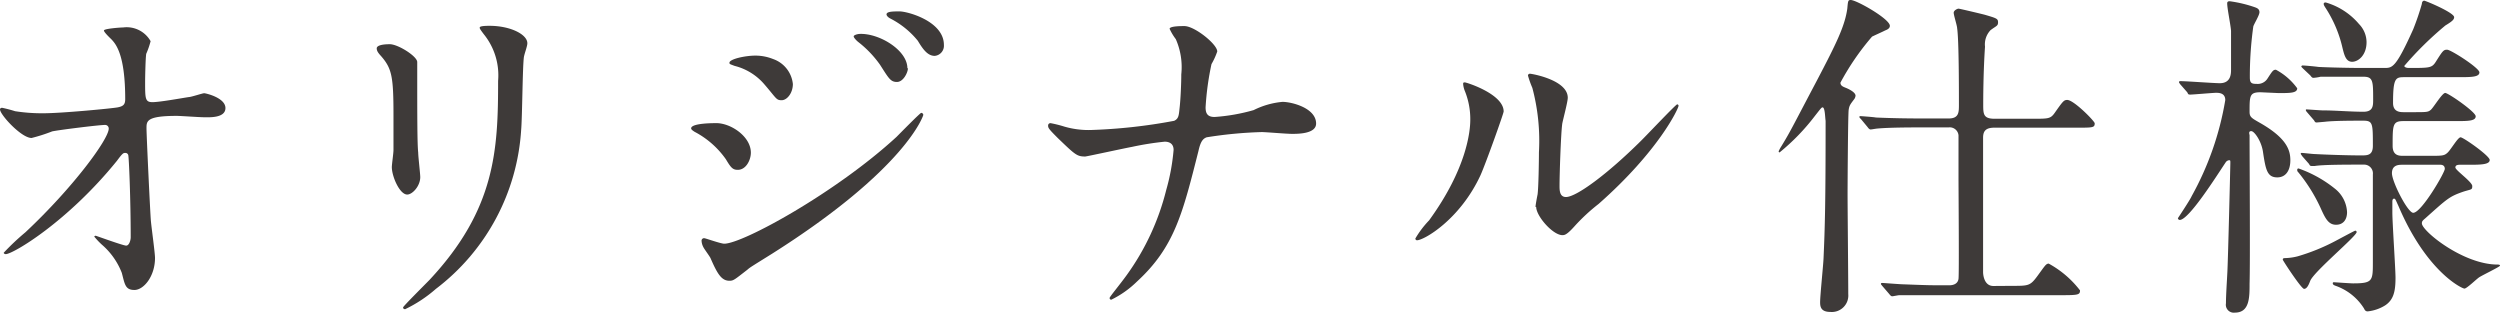
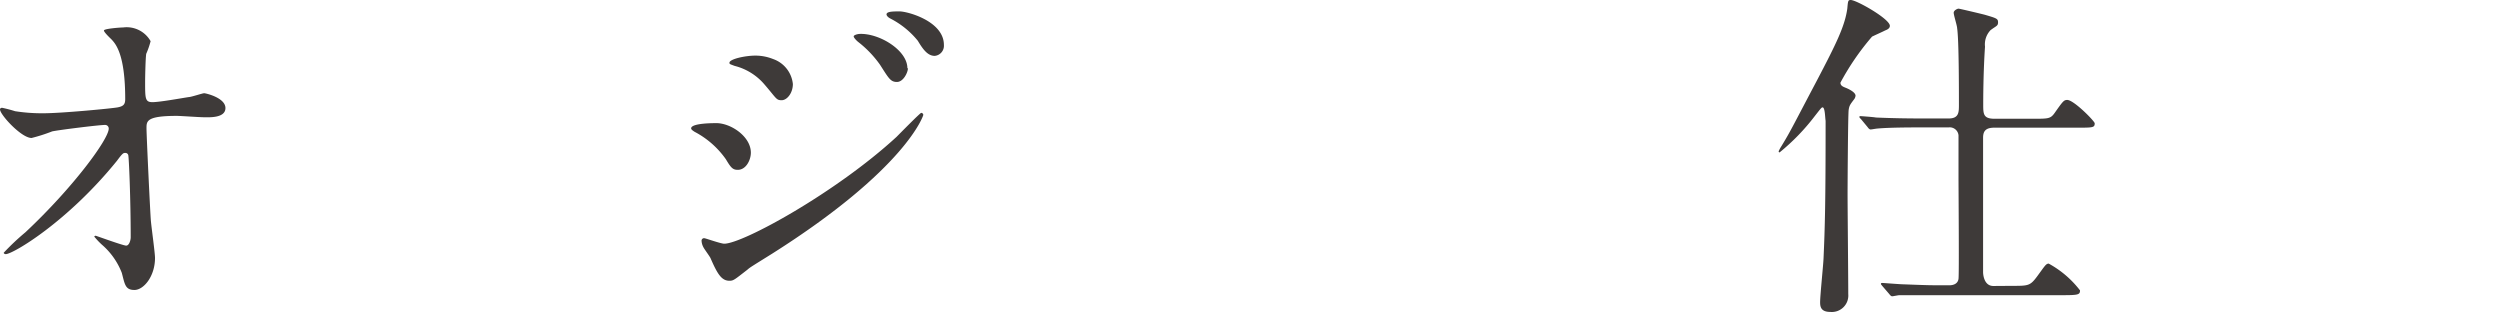
<svg xmlns="http://www.w3.org/2000/svg" viewBox="0 0 182.09 22.77">
  <g fill="#3e3a39" transform="translate(-4.25 -1.08)">
    <path d="m5.35 9.18a12.67 12.67 0 0 0 2.05.15c1.35 0 5-.35 5.42-.43s.55-.22.55-.6c0-3.22-.67-4-1-4.35-.1-.1-.55-.52-.55-.65s1.17-.22 1.4-.22a2 2 0 0 1 2 1 6 6 0 0 1 -.32.92c-.05.3-.08 1.67-.08 2.05 0 1.2 0 1.47.53 1.47s2-.27 2.65-.37c.17 0 1-.28 1.12-.28s1.55.33 1.55 1.08-1.22.67-1.55.67-1.72-.1-2-.1c-2.2 0-2.2.38-2.2.9s.27 6.2.32 6.75.3 2.33.3 2.7c0 1.33-.82 2.33-1.5 2.33s-.7-.43-.92-1.25a5.18 5.18 0 0 0 -1.45-2.05 5.67 5.67 0 0 1 -.55-.58c0-.05.07-.07.1-.07s2 .72 2.22.72.33-.4.33-.6c0-2.75-.13-5.9-.18-6a.21.21 0 0 0 -.22-.15c-.13 0-.18 0-.6.57-3.6 4.45-7.58 6.8-8.1 6.8-.08 0-.15-.05-.15-.1a17.55 17.55 0 0 1 1.58-1.49c3.52-3.3 6.07-6.8 6.07-7.55a.26.26 0 0 0 -.27-.27c-.45 0-3.4.37-3.85.47a12.34 12.34 0 0 1 -1.5.48c-.75 0-2.3-1.7-2.3-2.08 0-.1.12-.12.15-.12a9.44 9.44 0 0 1 .95.25z" />
-     <path d="m32.64 4.3c.6 0 2 .88 2 1.3v.83c0 2.9 0 5.15.07 5.75 0 .3.15 1.55.15 1.8 0 .65-.57 1.27-.95 1.27-.55 0-1.12-1.32-1.12-2 0-.2.12-1 .12-1.25 0-1.13 0-2.1 0-2.55 0-2.8-.12-3.38-.9-4.28-.2-.22-.32-.37-.32-.57s.38-.3.95-.3zm6.87-.7c-.3-.39-.32-.45-.32-.5s0-.14.72-.14c1.5 0 2.75.62 2.75 1.27 0 .22-.2.72-.25 1-.1.67-.12 4.42-.2 5.3a15.78 15.78 0 0 1 -6.21 11.59 9.85 9.85 0 0 1 -2.24 1.48c-.1 0-.15-.05-.15-.13s1.62-1.69 1.92-2c4.82-5.15 5-9.5 5-14.5a4.75 4.75 0 0 0 -1.02-3.37z" />
    <path d="m58.94 12.2c0 .53-.35 1.25-.95 1.25-.37 0-.5-.15-.87-.77a6.41 6.41 0 0 0 -2.28-2c-.07-.05-.25-.15-.25-.25 0-.38 1.6-.38 1.75-.38 1.08-.05 2.6.95 2.6 2.15zm-2.94 7.68c-.07-.15-.47-.68-.52-.8a1.08 1.08 0 0 1 -.13-.45.18.18 0 0 1 .2-.2c.08 0 1.2.4 1.45.4 1.35 0 8.15-3.73 12.55-7.78.27-.27 1.72-1.75 1.8-1.75a.16.16 0 0 1 .15.15c0 .05-1.25 3.93-11 10.1-1.52.95-1.62 1-1.82 1.18-.93.72-1 .8-1.3.8-.59 0-.89-.53-1.38-1.65zm6-12.68c0 .65-.42 1.18-.82 1.18s-.37-.13-1.25-1.15a4.2 4.2 0 0 0 -2.17-1.35c-.35-.13-.38-.13-.38-.23 0-.27 1.15-.52 1.9-.52a3.48 3.48 0 0 1 1.28.25 2.16 2.16 0 0 1 1.44 1.82zm8.38-1.15c0 .3-.33 1-.8 1s-.6-.27-1.23-1.25a7.78 7.78 0 0 0 -1.6-1.67c-.1-.08-.32-.3-.32-.4s.3-.18.45-.18c1.41-.05 3.46 1.18 3.46 2.5zm2.62-1.7a.74.74 0 0 1 -.67.8c-.53 0-.88-.52-1.23-1.1a6.24 6.24 0 0 0 -2-1.62c-.23-.12-.28-.25-.28-.3 0-.22.5-.22.95-.22.59 0 3.23.72 3.23 2.44z" />
-     <path d="m89.08 11.4a21.48 21.48 0 0 0 -2.39.38c-.55.1-3.3.7-3.4.7-.6 0-.73-.13-2-1.35-.65-.65-.7-.73-.7-.9a.17.17 0 0 1 .18-.18 8.59 8.59 0 0 1 1 .25 6.29 6.29 0 0 0 1.9.25 39.27 39.27 0 0 0 6.1-.67c.32-.15.34-.38.39-.88.08-.65.13-1.85.13-2.5a5.05 5.05 0 0 0 -.4-2.57 4 4 0 0 1 -.45-.75c0-.2.83-.2 1.08-.2.74 0 2.39 1.32 2.39 1.85a5.16 5.16 0 0 1 -.42.92 20.45 20.45 0 0 0 -.43 3.15c0 .45.15.7.65.7a13.58 13.58 0 0 0 2.85-.5 5.87 5.87 0 0 1 2.1-.6c.68 0 2.45.45 2.45 1.58 0 .75-1.32.75-1.75.75s-1.9-.13-2.22-.13a30.47 30.47 0 0 0 -4 .38c-.28.1-.45.32-.6 1-1.15 4.55-1.75 7-4.47 9.5a7.11 7.11 0 0 1 -1.88 1.33.12.12 0 0 1 -.12-.13c0-.08.77-1 1.25-1.67a18 18 0 0 0 2.87-6.18 15.31 15.31 0 0 0 .54-2.93c0-.4-.24-.6-.65-.6z" />
-     <path d="m112.09 13.83c-1.5 3.25-4.13 4.75-4.63 4.75a.12.12 0 0 1 -.12-.13 7.06 7.06 0 0 1 1-1.32c2.75-3.78 3-6.5 3-7.33a5.47 5.47 0 0 0 -.42-2.15 1.76 1.76 0 0 1 -.1-.45c0-.07 0-.12.12-.12s2.83.85 2.83 2.12c.02.08-1.26 3.68-1.68 4.63zm4 2.32c0-.12.12-.77.15-.9.07-.47.1-2.45.1-3.07a15 15 0 0 0 -.48-4.7 7 7 0 0 1 -.32-.9.14.14 0 0 1 .15-.13c.12 0 2.75.45 2.75 1.75 0 .3-.35 1.6-.4 1.88-.1.67-.2 3.7-.2 4.52 0 .33 0 .83.47.83.75 0 3-1.65 5.45-4.08.43-.42 2.55-2.67 2.65-2.67a.11.11 0 0 1 .1.1c0 .2-1.45 3.3-5.82 7.15a13.75 13.75 0 0 0 -1.73 1.6c-.42.47-.65.65-.82.67-.68.13-2-1.35-2-2.05z" />
    <path d="m137 8.9c-.08 0-.13.08-.58.65a15.51 15.51 0 0 1 -2.55 2.63s-.07 0-.07-.08a2.38 2.38 0 0 1 .2-.37c.67-1.1.72-1.25 2.62-4.85 1.35-2.58 2-3.88 2.18-5.17.05-.55.05-.63.25-.63.42 0 2.85 1.38 2.85 1.88 0 .14-.1.25-.35.34-.08.05-.93.43-.95.45a18.47 18.47 0 0 0 -2.3 3.35c0 .23.2.3.4.38s.7.32.7.57a.53.53 0 0 1 -.08.23c-.3.4-.37.47-.42.8s-.08 5.45-.08 6.15c0 1 .05 6.12.05 7.27a1.2 1.2 0 0 1 -1.3 1.3c-.67 0-.75-.35-.75-.7 0-.5.23-2.7.25-3.22.1-2.25.15-4 .15-10-.04-.23-.04-.98-.22-.98zm13.82 13c1.18 0 1.3 0 1.83-.72s.62-.9.82-.9a7.26 7.26 0 0 1 2.28 1.95c0 .32-.13.35-1.33.35h-8.67c-.58 0-2.28 0-3.15 0-.1 0-.45.08-.53.08s-.15-.08-.22-.17l-.5-.58c-.08-.1-.1-.12-.1-.15s0-.07.1-.07 1.32.1 1.57.1c1.83.07 1.88.07 3.3.07.33 0 .63-.12.68-.47s0-6.45 0-7.35c0-.4 0-2.95 0-3.1a.64.64 0 0 0 -.72-.58h-2c-.55 0-2.28 0-3.15.08-.1 0-.45.07-.53.07s-.15-.07-.22-.17l-.48-.58c-.1-.1-.12-.12-.12-.17s.05-.05.1-.05 1 .07 1.1.1c1.15.05 2.27.07 3.42.07h1.88c.75 0 .75-.45.75-1 0-1.18 0-4.73-.13-5.58 0-.17-.25-.94-.25-1.12s.28-.3.35-.3 1.63.37 1.93.45c.85.25.95.28.95.55s-.13.25-.55.57a1.5 1.5 0 0 0 -.4 1.2c-.13 1.9-.13 3.93-.13 4.2 0 .7 0 1.05.83 1.05h2.77c1.15 0 1.3 0 1.6-.42.6-.85.67-.95.92-.95.48 0 2 1.55 2 1.7 0 .32-.13.32-1.33.32h-6c-.7 0-.8.35-.8.75v9.78s0 1 .75 1z" />
-     <path d="m168.9 7.8c-.8 0-.8.25-.8 1.43 0 .37.15.45.67.75 2 1.12 2.3 2 2.3 2.77s-.35 1.25-.95 1.25c-.75 0-.85-.57-1.05-1.9-.12-.75-.62-1.47-.85-1.47s-.12.25-.12.3c0 1.72.05 9.3 0 10.82 0 1 0 2.1-1.07 2.1a.58.58 0 0 1 -.65-.68c0-.59.07-1.59.1-2.22.05-.85.22-7.82.22-8s0-.2-.1-.2a.35.35 0 0 0 -.25.17c-.67 1-2.67 4.18-3.34 4.18a.14.14 0 0 1 -.13-.13s.9-1.35 1-1.6a21.71 21.71 0 0 0 2.45-7c0-.53-.48-.53-.68-.53s-1.67.13-1.87.13-.15-.08-.23-.18l-.5-.57c-.07-.1-.09-.13-.09-.15s0-.08.09-.08c.46 0 2.45.15 2.88.15.82 0 .82-.7.82-1s0-2.59 0-2.82c-.05-.55-.28-1.62-.28-2 0-.13.1-.15.18-.15a9.28 9.28 0 0 1 1.87.45c.13.05.3.12.3.35s-.42.89-.45 1.05a26.2 26.2 0 0 0 -.25 3.72c0 .4.15.45.5.45a.84.84 0 0 0 .78-.38c.37-.57.42-.65.62-.65a4.59 4.59 0 0 1 1.55 1.35c0 .35-.52.35-1.35.35zm5.42 10.85c.23-.12 1.43-.77 1.48-.77a.11.11 0 0 1 .1.1c0 .3-3.08 2.85-3.38 3.55-.12.32-.25.59-.45.59s-1.55-2.07-1.55-2.12 0-.12.15-.12a4.07 4.07 0 0 0 .93-.13 14.61 14.61 0 0 0 2.72-1.1zm.88-2.12c0 .55-.28.92-.8.92s-.75-.4-1.05-1.05a12 12 0 0 0 -1.7-2.77.22.22 0 0 1 -.08-.15c0-.05 0-.13.1-.13a8.93 8.93 0 0 1 2.68 1.5 2.31 2.31 0 0 1 .85 1.68zm4.1-6.63c-.78 0-.78.28-.78 1.8 0 .73.48.73.8.73h1.78c1.05 0 1.17 0 1.42-.23s.75-1.12.95-1.12 2.12 1.35 2.12 1.65-.5.35-1.34.35h-.8c-.13 0-.36 0-.36.2s1.23 1.05 1.23 1.35-.07.22-.68.42c-1 .35-1.14.5-2.74 1.93-.2.17-.25.22-.25.37 0 .55 3 3 5.52 3 .05 0 .17 0 .17.08s-1.3.7-1.52.85-.9.82-1.07.82-2.75-1.2-4.8-6c-.23-.5-.23-.55-.33-.55s-.12.12-.12.22 0 .68 0 .78c0 .77.23 4.1.23 4.77 0 1-.15 1.6-.75 2a3 3 0 0 1 -1.28.44c-.17 0-.22-.12-.27-.22a4 4 0 0 0 -2-1.62c-.15-.05-.27-.1-.27-.2s.07-.08.12-.08 1.15.08 1.35.08c1.45 0 1.45-.18 1.45-1.58s0-5.75 0-6.35a.64.64 0 0 0 -.65-.72c-1.2 0-3 0-3.58.1h-.2c-.1 0-.15 0-.22-.15l-.5-.57c-.08-.13-.1-.13-.1-.18s0-.05.1-.05.77.08.9.08c.92.05 2.47.1 3.4.1.45 0 .85 0 .85-.7 0-1.63 0-1.83-.7-1.83s-2.15 0-2.8.08l-.58.05c-.08 0-.13 0-.2-.15l-.5-.58c-.1-.12-.1-.12-.1-.17s0-.05.07-.05 1 .07 1.13.07c.92 0 2.05.1 3 .1.7 0 .7-.45.7-.87 0-1.35 0-1.68-.7-1.68h-.63c-.7 0-2 0-2.5 0a3.12 3.12 0 0 1 -.52.08c-.1 0-.15-.08-.23-.18l-.52-.49c-.1-.1-.13-.13-.13-.15a.09.09 0 0 1 .1-.08c.18 0 1 .08 1.1.1s2 .08 3.2.08h1.65c.58 0 .83 0 2.1-2.82a18.81 18.81 0 0 0 .63-1.85c0-.13.07-.23.17-.23s2.18.87 2.18 1.2c0 .17-.13.3-.63.6a24.58 24.58 0 0 0 -3 2.95c0 .1.18.15.33.15 1.5 0 1.67 0 1.95-.43.52-.82.57-.9.84-.9s2.35 1.33 2.35 1.65-.5.35-1.35.35h-4.07c-.67 0-.87 0-.87 1.88 0 .65.5.67.77.67h.68c1 0 1.1 0 1.3-.17s.83-1.23 1.05-1.23 2.22 1.38 2.22 1.7-.47.35-1.32.35zm-2.68-5.75c0 .95-.6 1.43-1.05 1.43s-.57-.48-.7-1a9 9 0 0 0 -1.22-2.9c-.13-.2-.15-.25-.15-.32s.05-.1.15-.1a5 5 0 0 1 2.42 1.57 1.91 1.91 0 0 1 .55 1.32zm2.63 8.93c-.28 0-.78 0-.78.62s1.15 2.88 1.55 2.88c.6 0 2.3-2.93 2.3-3.2s-.22-.3-.32-.3z" />
  </g>
</svg>